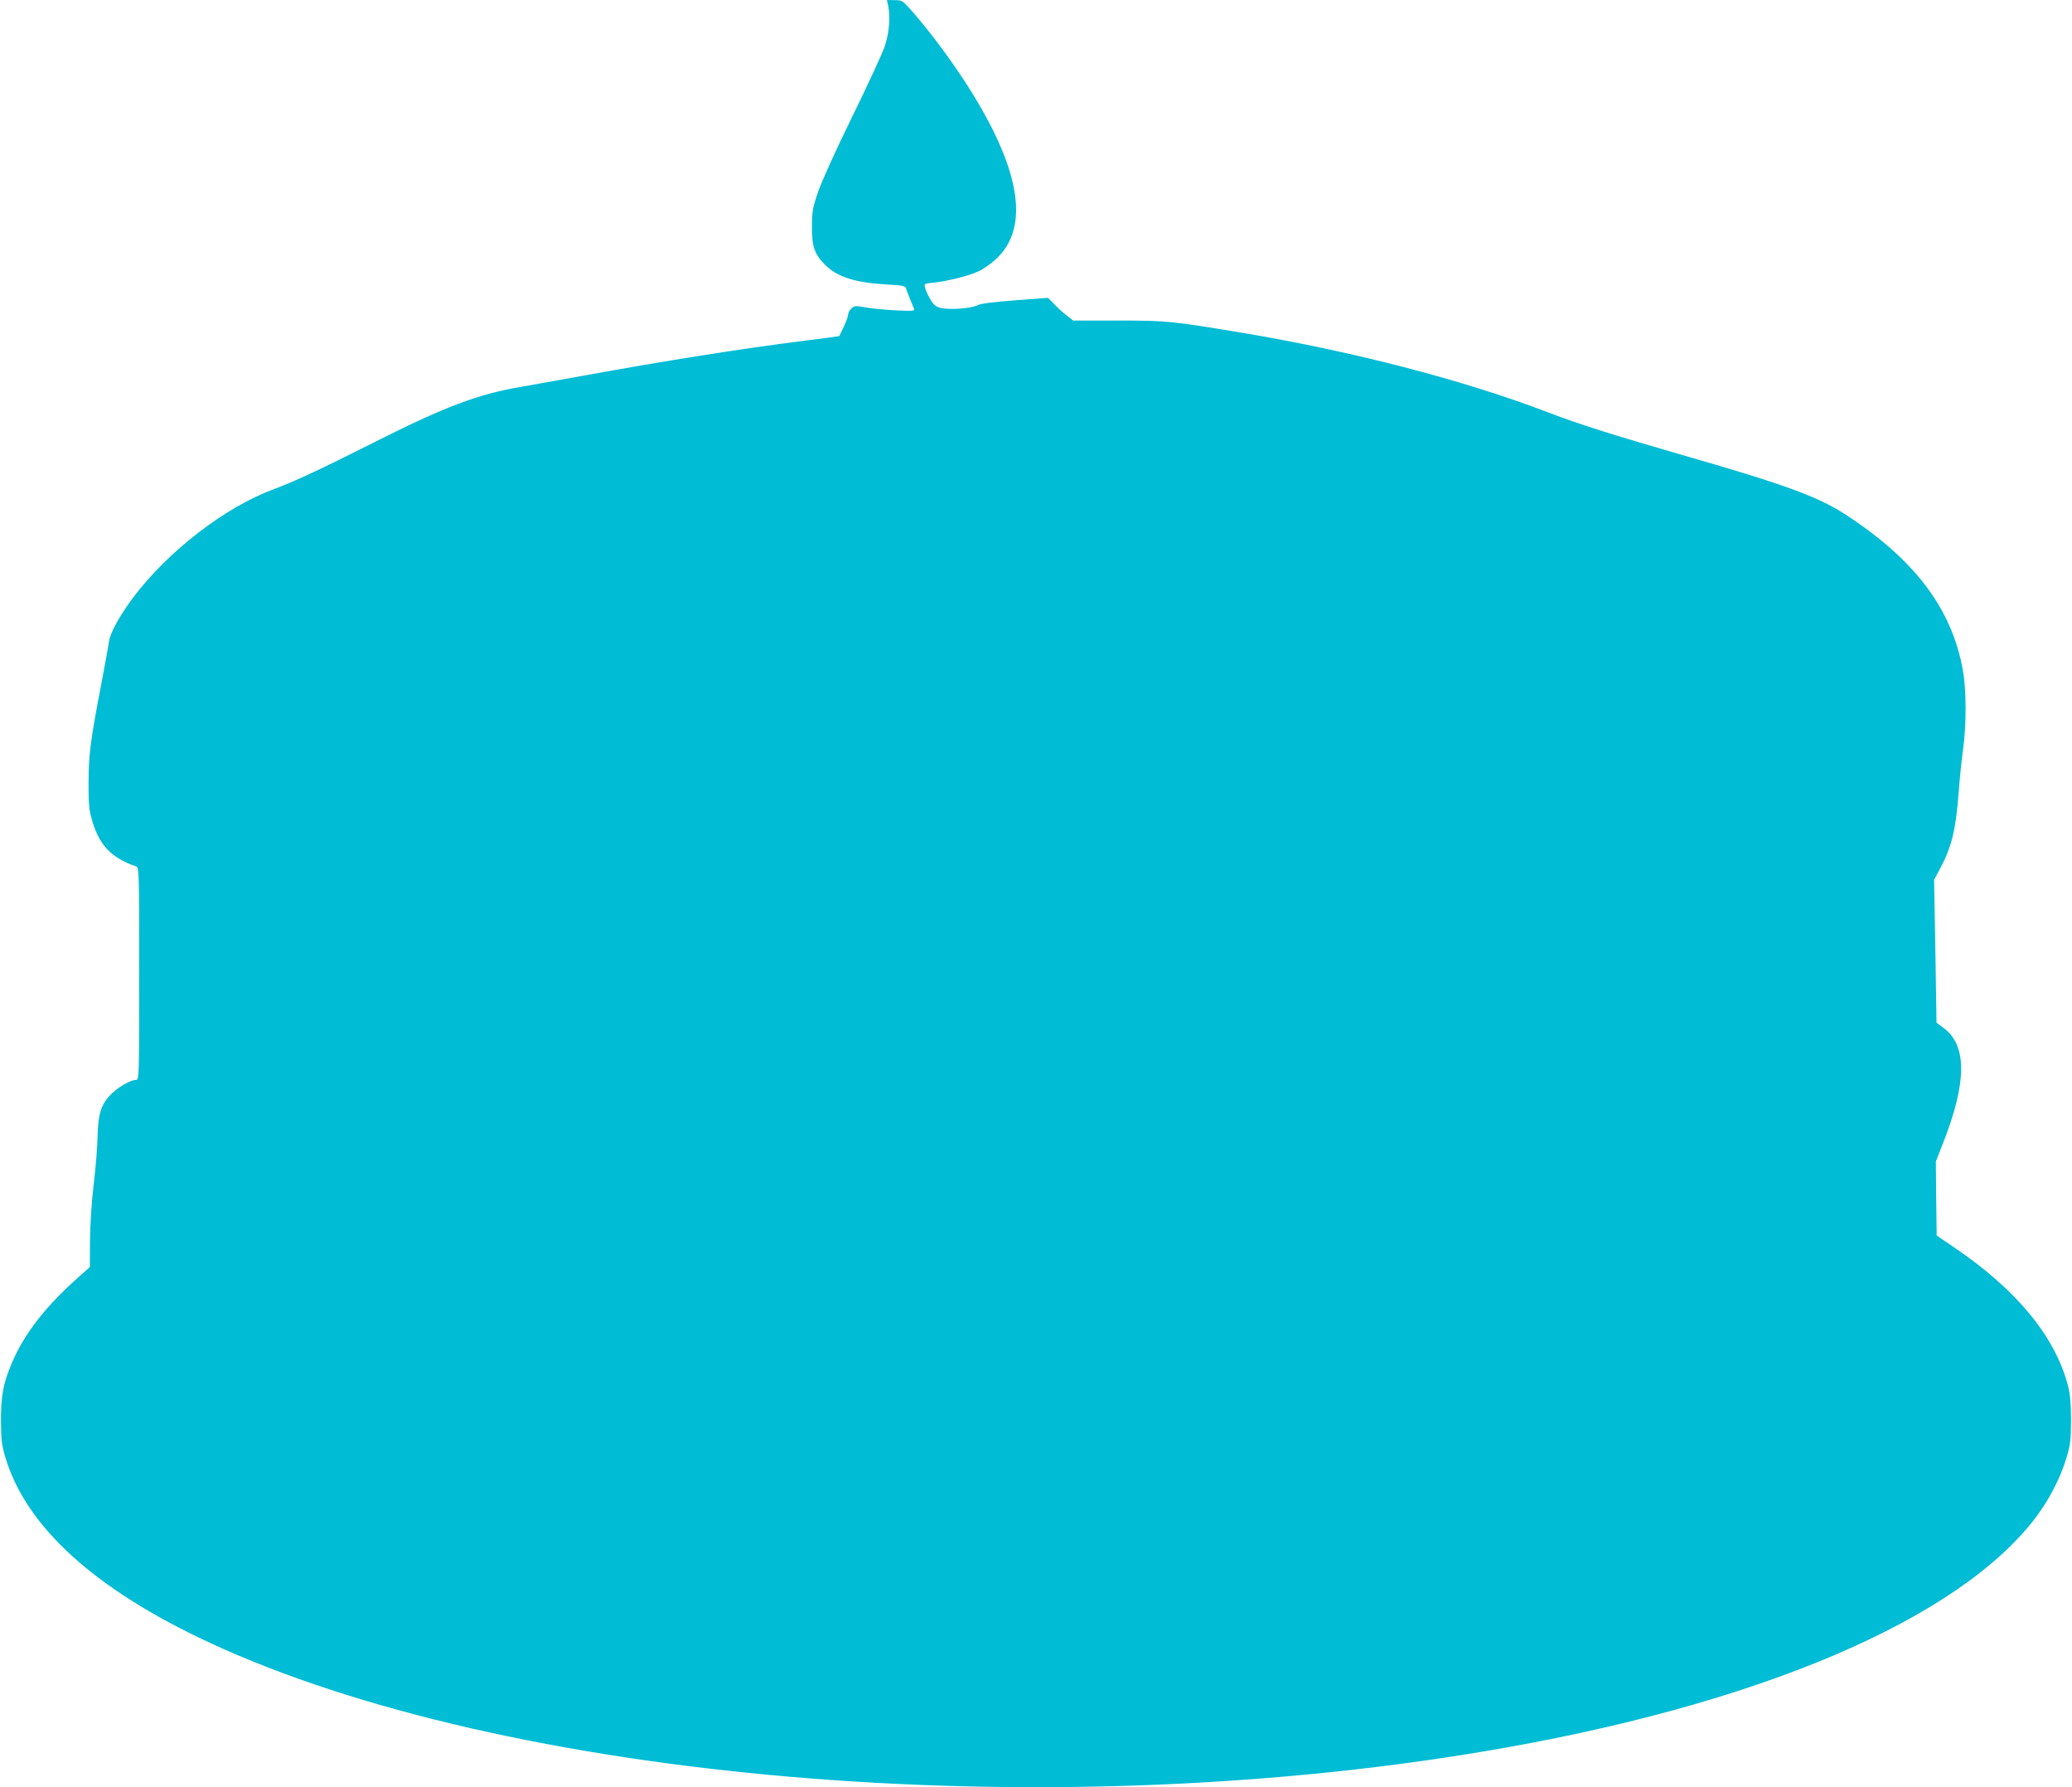
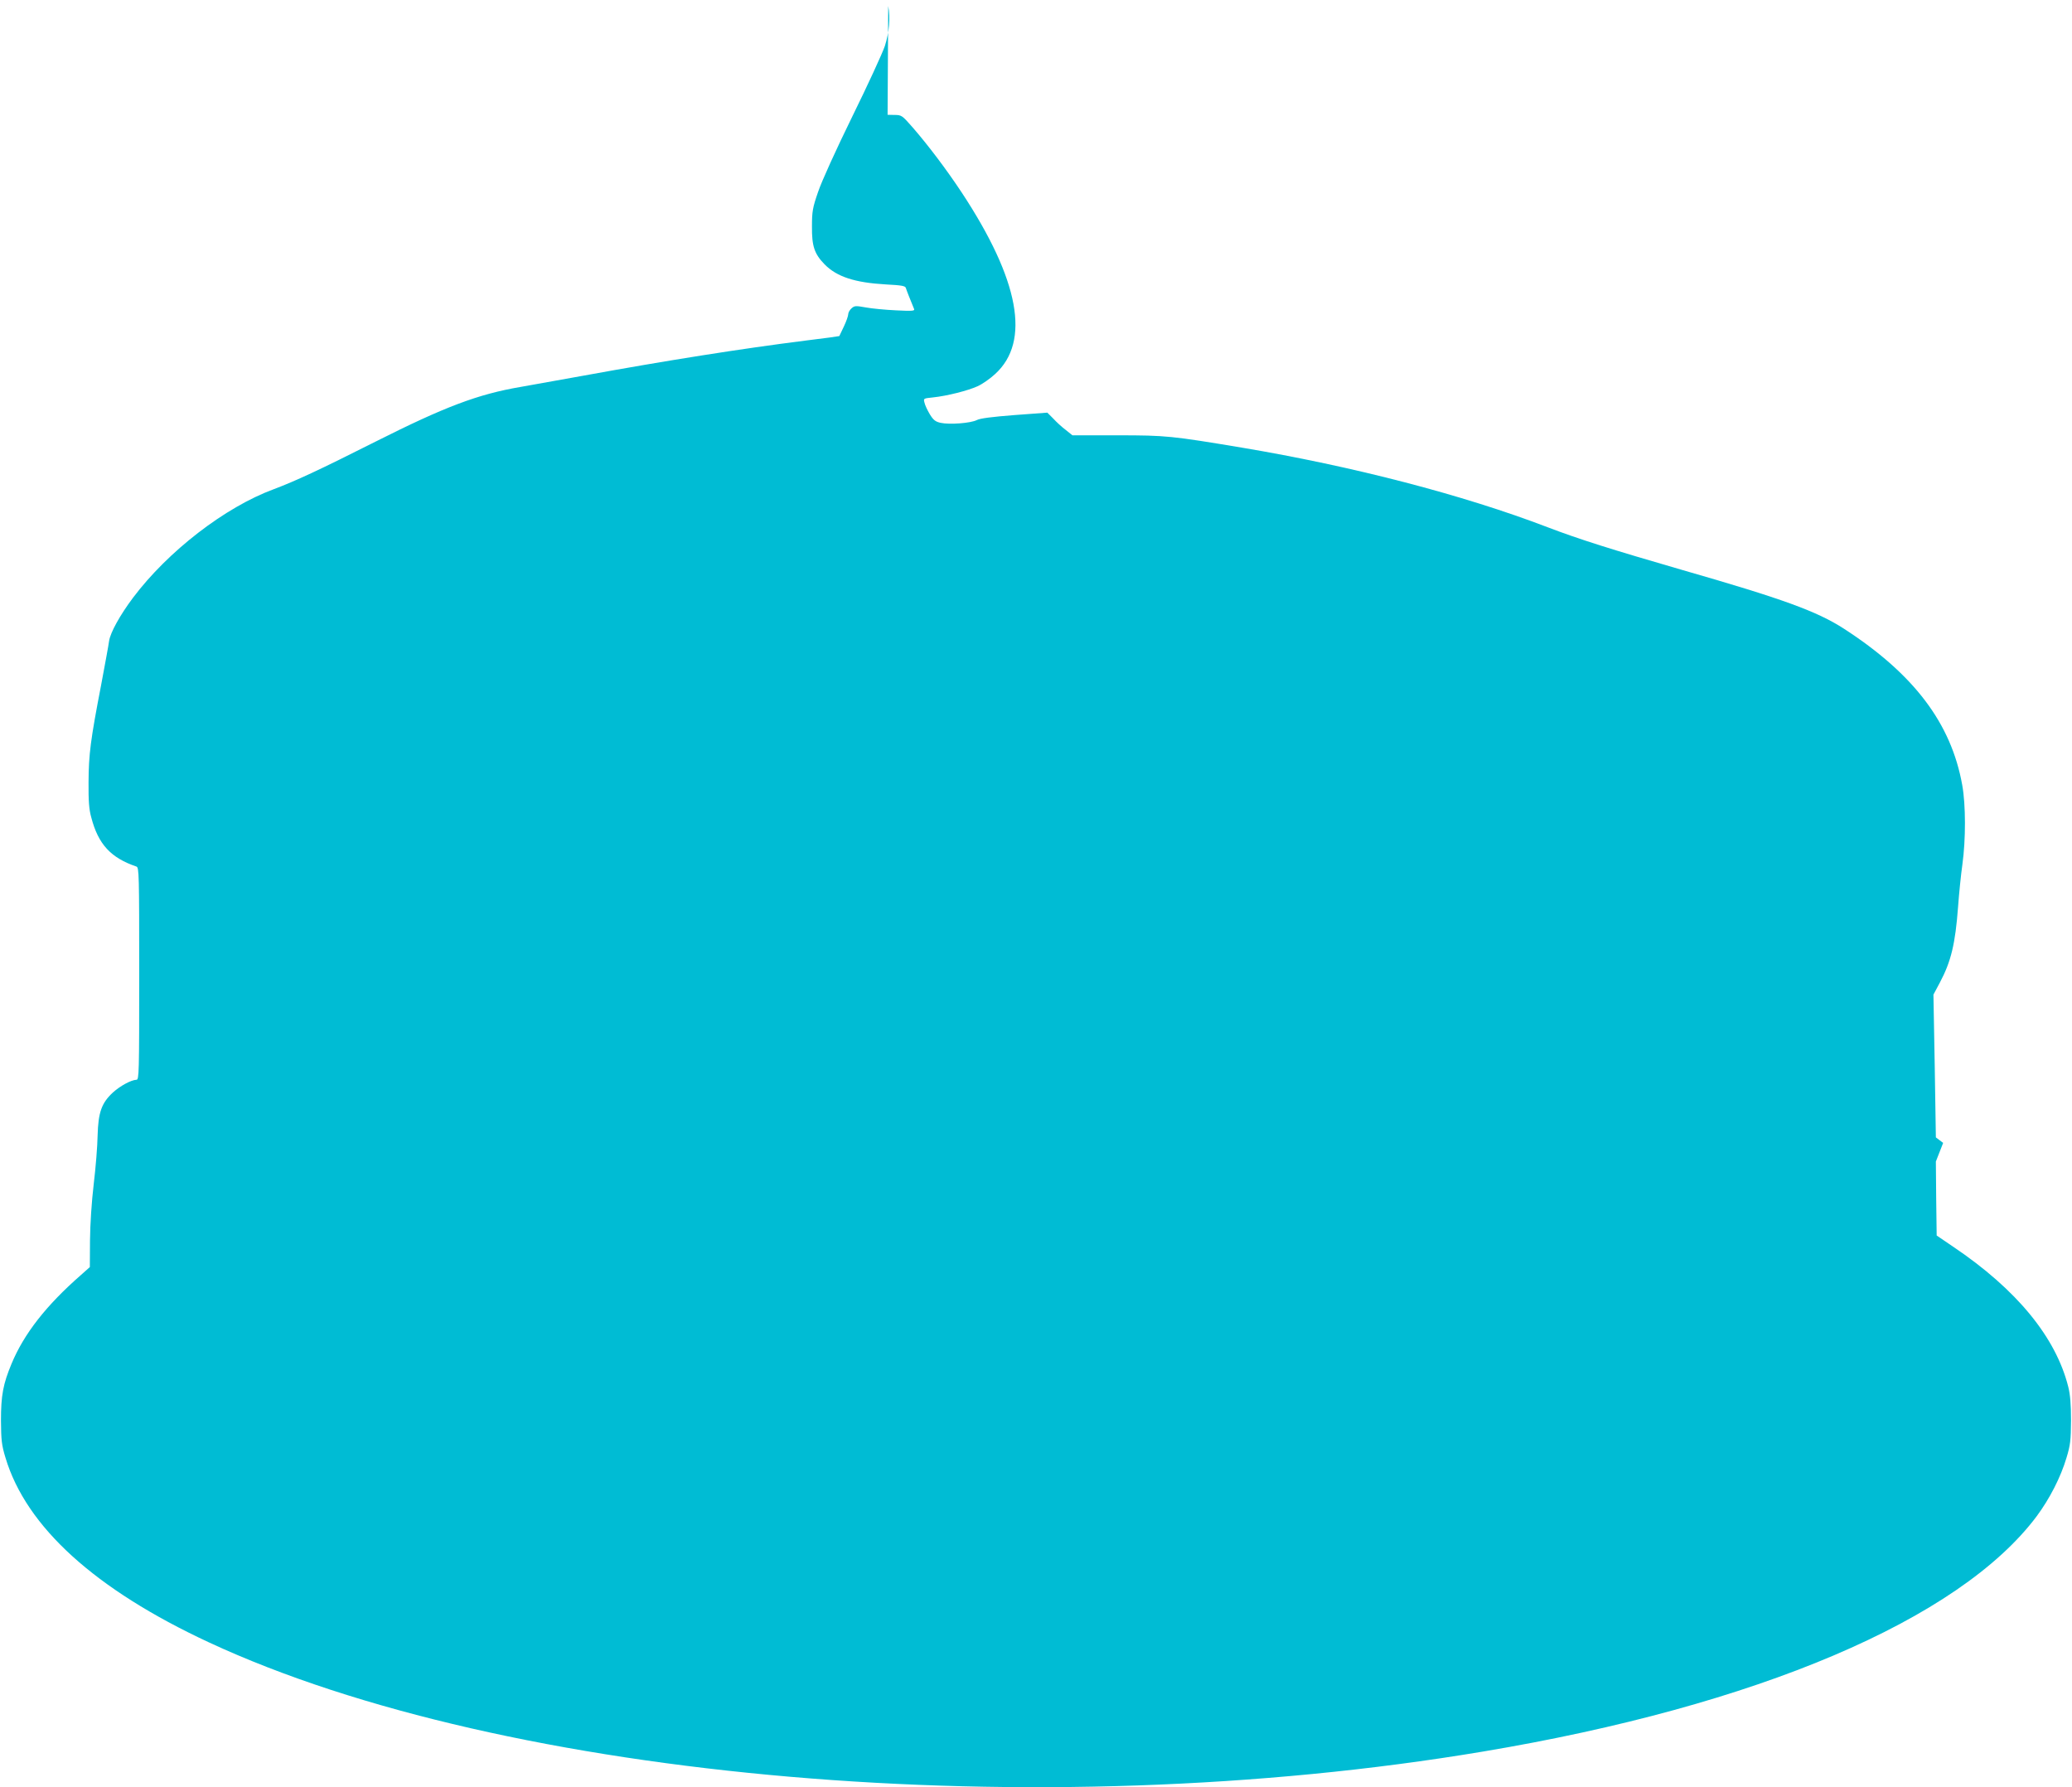
<svg xmlns="http://www.w3.org/2000/svg" version="1.0" width="1280pt" height="1104pt" viewBox="0 0 1280 1104" preserveAspectRatio="xMidYMid meet">
  <g transform="translate(0,1104) scale(0.1,-0.1)" fill="#00bcd4" stroke="none">
-     <path d="M5487 11003 c14 -72 6 -165 -21 -248 -15 -44 -105 -240 -201 -435 -100 -204 -190 -402 -211 -465 -34 -98 -38 -121 -38 -215 -1 -121 15 -168 78 -233 76 -77 187 -113 379 -124 96 -5 120 -9 123 -22 4 -14 32 -84 51 -130 5 -12 -13 -13 -113 -8 -65 3 -149 11 -186 18 -62 11 -69 11 -88 -6 -11 -10 -20 -26 -20 -36 0 -10 -12 -45 -27 -76 -15 -32 -28 -59 -28 -59 0 -1 -94 -14 -210 -28 -396 -50 -852 -122 -1373 -217 -151 -27 -324 -58 -385 -69 -265 -45 -470 -123 -897 -338 -349 -176 -494 -243 -629 -294 -301 -111 -653 -383 -869 -670 -81 -108 -140 -215 -148 -267 -3 -25 -26 -147 -49 -271 -66 -342 -77 -429 -78 -600 -1 -117 3 -171 17 -220 43 -165 120 -249 279 -303 16 -6 17 -47 17 -662 0 -617 -1 -655 -17 -655 -33 -1 -101 -38 -146 -79 -70 -65 -90 -123 -94 -265 -1 -66 -12 -201 -24 -300 -13 -110 -22 -247 -23 -347 l-1 -166 -55 -49 c-214 -187 -352 -363 -429 -549 -52 -125 -65 -195 -65 -350 1 -122 4 -151 28 -230 128 -427 553 -813 1256 -1140 1836 -854 5119 -1136 7870 -675 1693 283 2944 815 3422 1454 80 108 148 240 184 361 24 79 27 108 28 230 0 100 -5 160 -17 208 -77 307 -319 602 -713 867 l-100 68 -3 228 -2 229 45 115 c147 375 148 602 4 709 l-45 34 -7 441 -8 441 40 75 c69 130 95 239 112 465 6 83 18 202 27 265 21 152 21 368 -1 489 -68 382 -299 687 -732 967 -166 107 -377 184 -1004 364 -424 123 -629 187 -825 262 -525 201 -1205 377 -1890 492 -432 72 -467 76 -766 76 l-280 0 -41 33 c-23 17 -58 49 -77 70 l-37 37 -203 -15 c-140 -11 -212 -20 -233 -31 -37 -19 -167 -29 -223 -17 -32 7 -45 17 -67 53 -15 25 -30 57 -33 72 -7 26 -6 26 52 32 87 9 217 42 276 69 29 13 78 47 109 76 220 201 149 581 -207 1121 -94 142 -205 289 -303 402 -66 75 -68 77 -115 77 l-48 1 8 -37z" />
+     <path d="M5487 11003 c14 -72 6 -165 -21 -248 -15 -44 -105 -240 -201 -435 -100 -204 -190 -402 -211 -465 -34 -98 -38 -121 -38 -215 -1 -121 15 -168 78 -233 76 -77 187 -113 379 -124 96 -5 120 -9 123 -22 4 -14 32 -84 51 -130 5 -12 -13 -13 -113 -8 -65 3 -149 11 -186 18 -62 11 -69 11 -88 -6 -11 -10 -20 -26 -20 -36 0 -10 -12 -45 -27 -76 -15 -32 -28 -59 -28 -59 0 -1 -94 -14 -210 -28 -396 -50 -852 -122 -1373 -217 -151 -27 -324 -58 -385 -69 -265 -45 -470 -123 -897 -338 -349 -176 -494 -243 -629 -294 -301 -111 -653 -383 -869 -670 -81 -108 -140 -215 -148 -267 -3 -25 -26 -147 -49 -271 -66 -342 -77 -429 -78 -600 -1 -117 3 -171 17 -220 43 -165 120 -249 279 -303 16 -6 17 -47 17 -662 0 -617 -1 -655 -17 -655 -33 -1 -101 -38 -146 -79 -70 -65 -90 -123 -94 -265 -1 -66 -12 -201 -24 -300 -13 -110 -22 -247 -23 -347 l-1 -166 -55 -49 c-214 -187 -352 -363 -429 -549 -52 -125 -65 -195 -65 -350 1 -122 4 -151 28 -230 128 -427 553 -813 1256 -1140 1836 -854 5119 -1136 7870 -675 1693 283 2944 815 3422 1454 80 108 148 240 184 361 24 79 27 108 28 230 0 100 -5 160 -17 208 -77 307 -319 602 -713 867 l-100 68 -3 228 -2 229 45 115 l-45 34 -7 441 -8 441 40 75 c69 130 95 239 112 465 6 83 18 202 27 265 21 152 21 368 -1 489 -68 382 -299 687 -732 967 -166 107 -377 184 -1004 364 -424 123 -629 187 -825 262 -525 201 -1205 377 -1890 492 -432 72 -467 76 -766 76 l-280 0 -41 33 c-23 17 -58 49 -77 70 l-37 37 -203 -15 c-140 -11 -212 -20 -233 -31 -37 -19 -167 -29 -223 -17 -32 7 -45 17 -67 53 -15 25 -30 57 -33 72 -7 26 -6 26 52 32 87 9 217 42 276 69 29 13 78 47 109 76 220 201 149 581 -207 1121 -94 142 -205 289 -303 402 -66 75 -68 77 -115 77 l-48 1 8 -37z" />
  </g>
</svg>